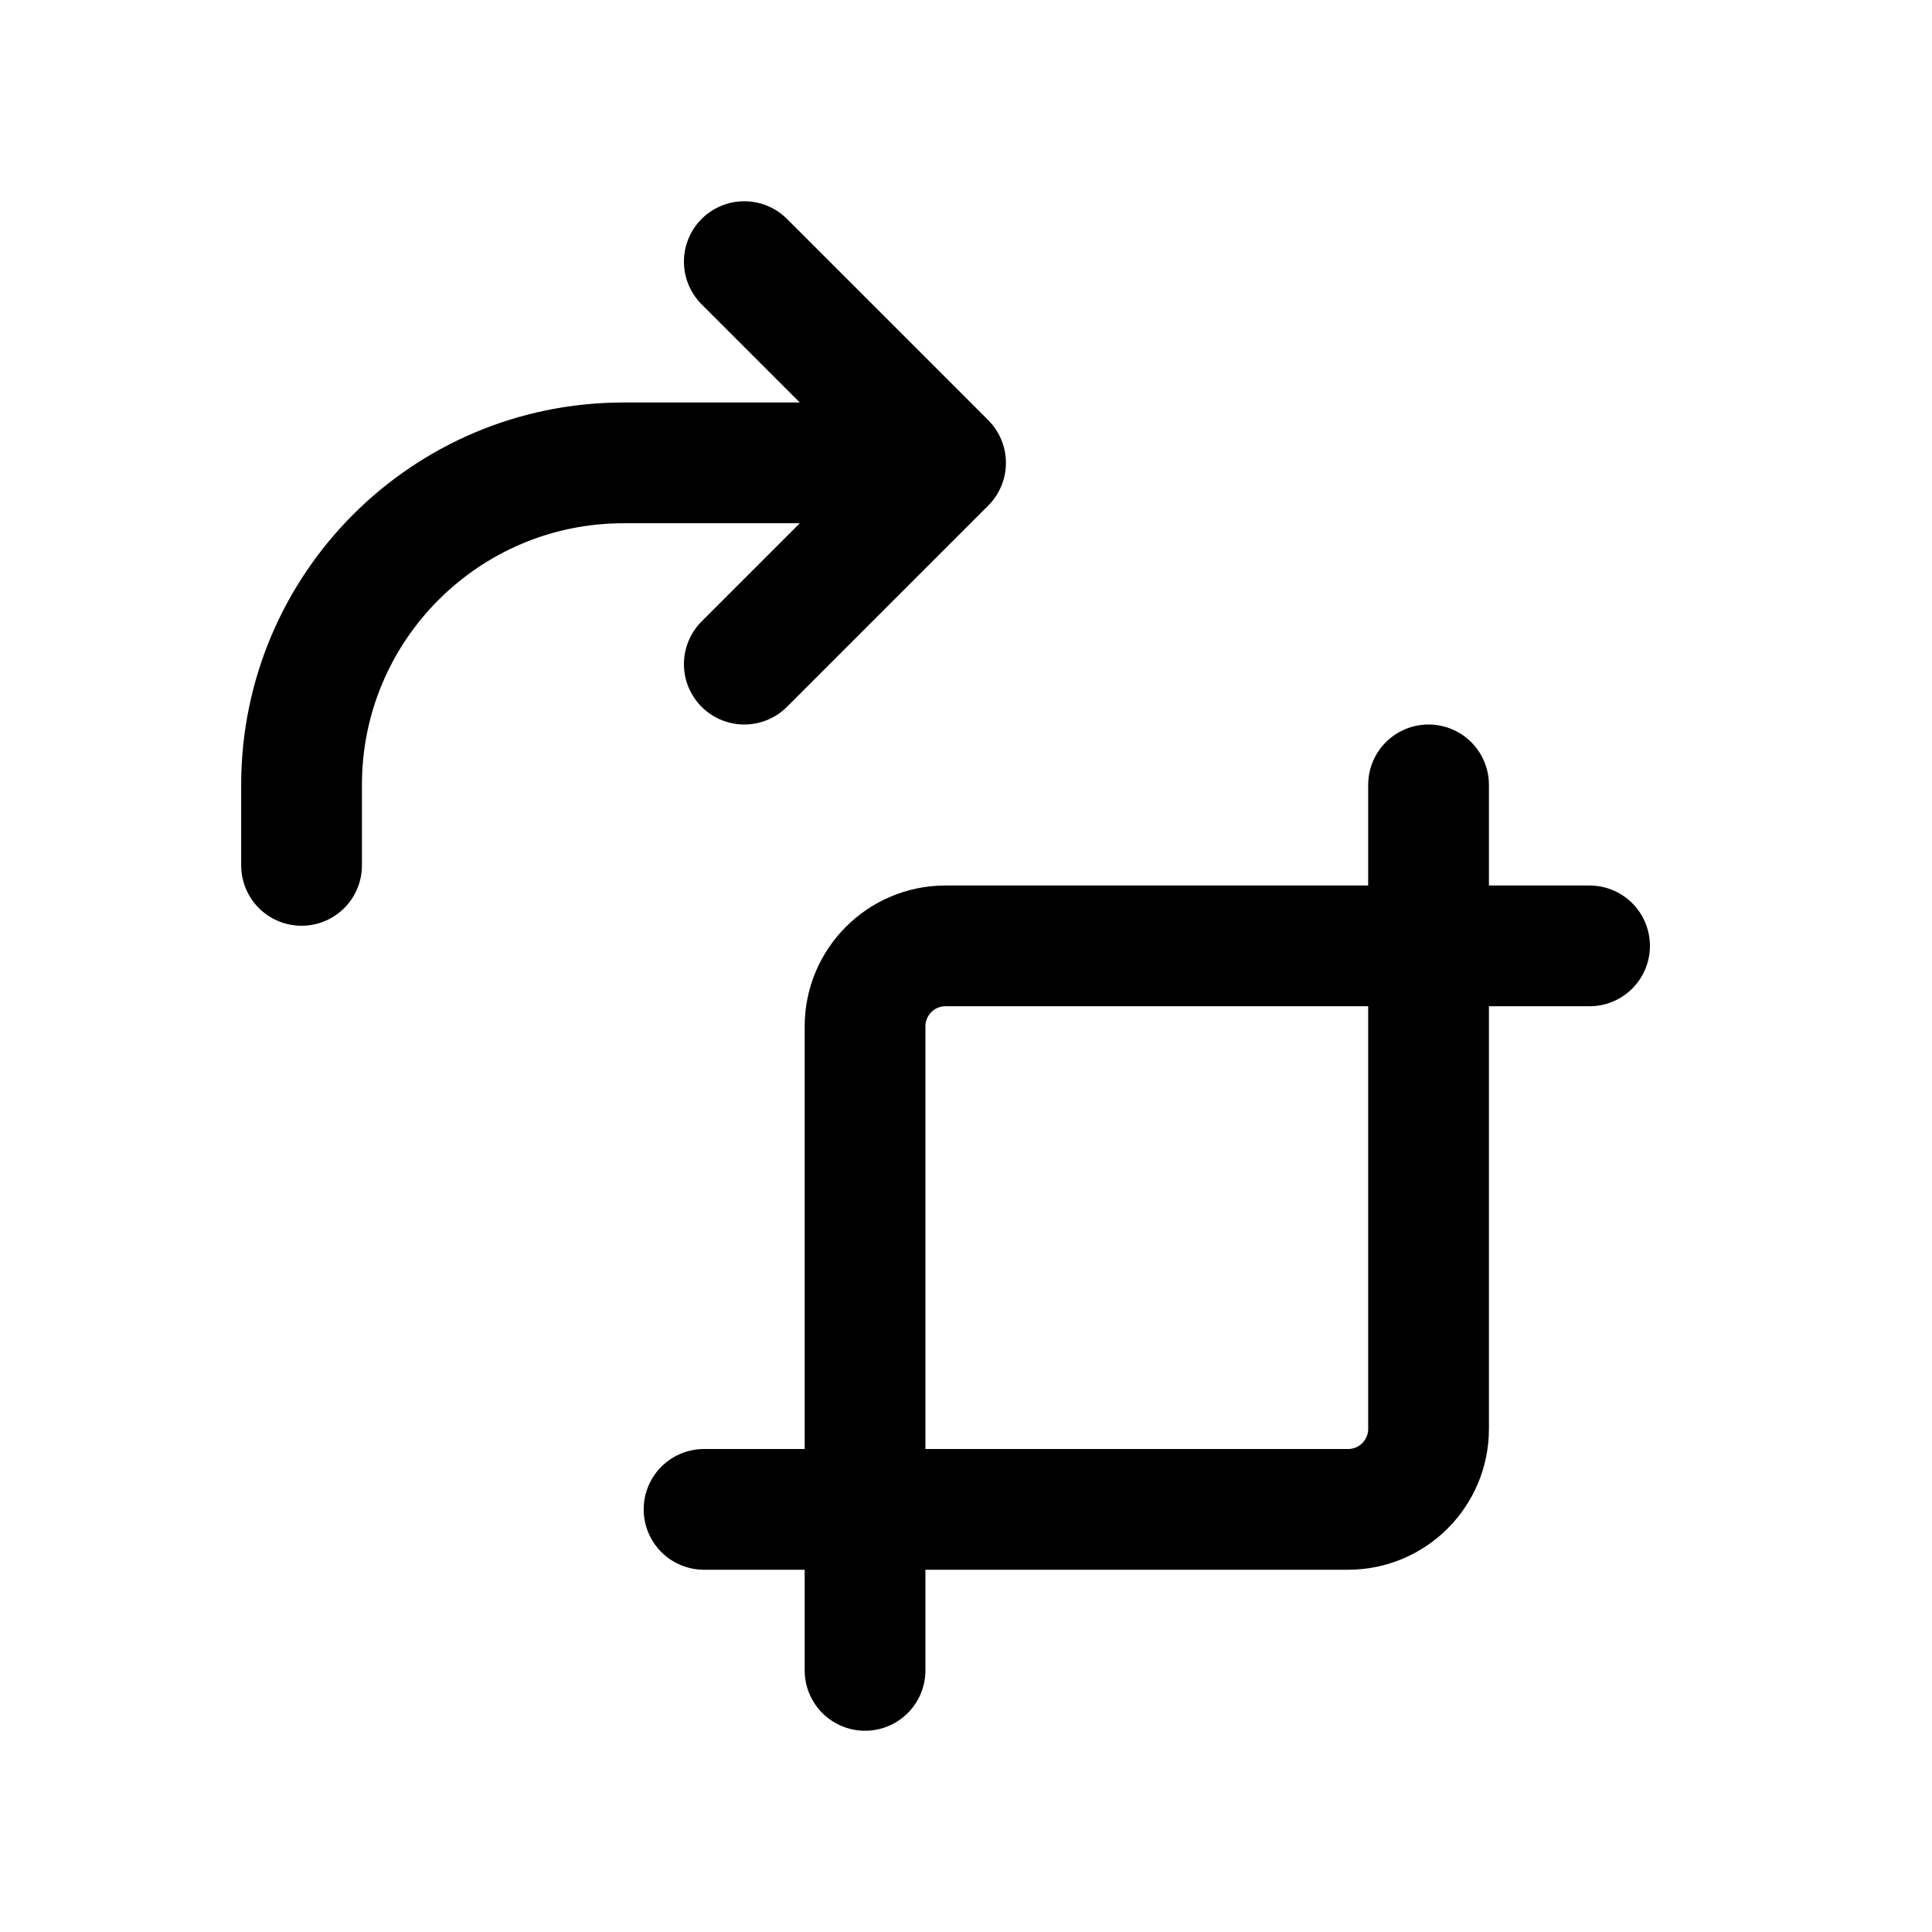
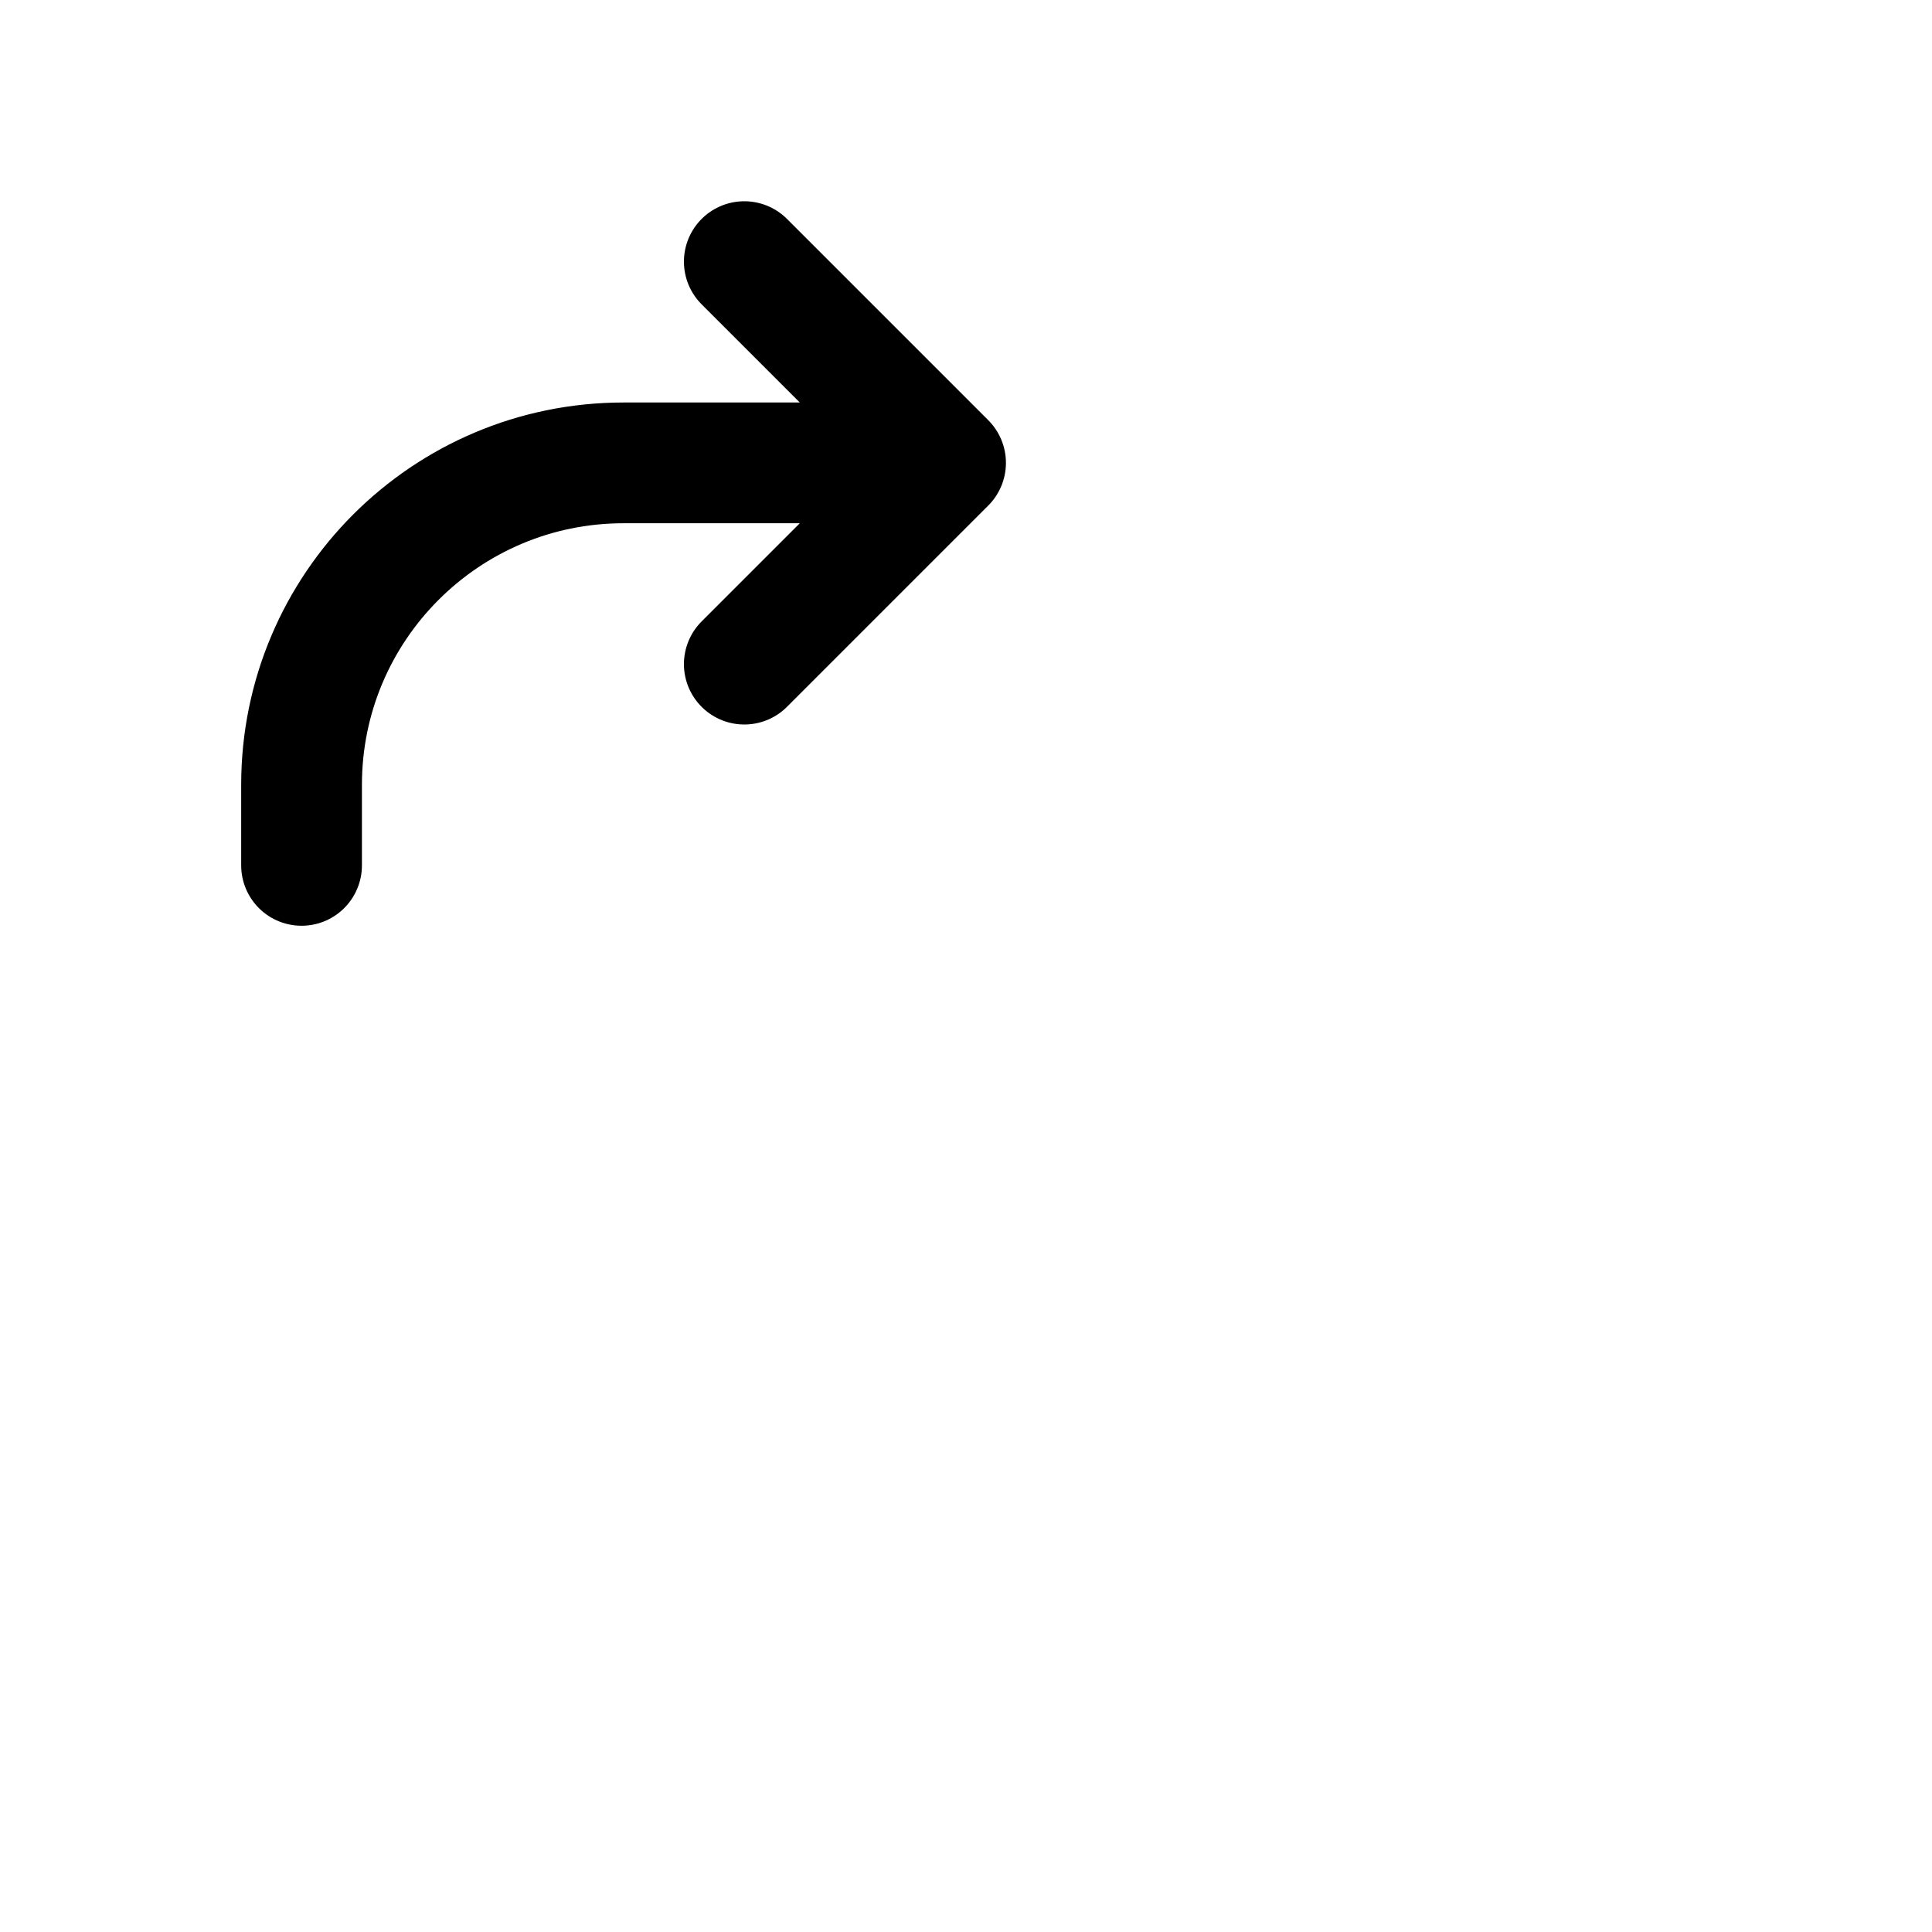
<svg xmlns="http://www.w3.org/2000/svg" width="24" height="24" viewBox="0 0 24 24" fill="none">
  <path d="M11.746 5.75H7.746C5.537 5.75 3.746 7.541 3.746 9.75V10.75M11.746 5.75L9.246 3.25M11.746 5.75L9.246 8.25" stroke="currentColor" stroke-width="1.5" stroke-linecap="round" stroke-linejoin="round" />
-   <path d="M19.746 11.75L11.746 11.75C11.194 11.75 10.746 12.198 10.746 12.75L10.746 20.75" stroke="currentColor" stroke-width="1.5" stroke-linecap="round" stroke-linejoin="round" />
-   <path d="M8.746 18.75L16.746 18.75C17.298 18.75 17.746 18.302 17.746 17.75L17.746 9.75" stroke="currentColor" stroke-width="1.5" stroke-linecap="round" stroke-linejoin="round" />
</svg>